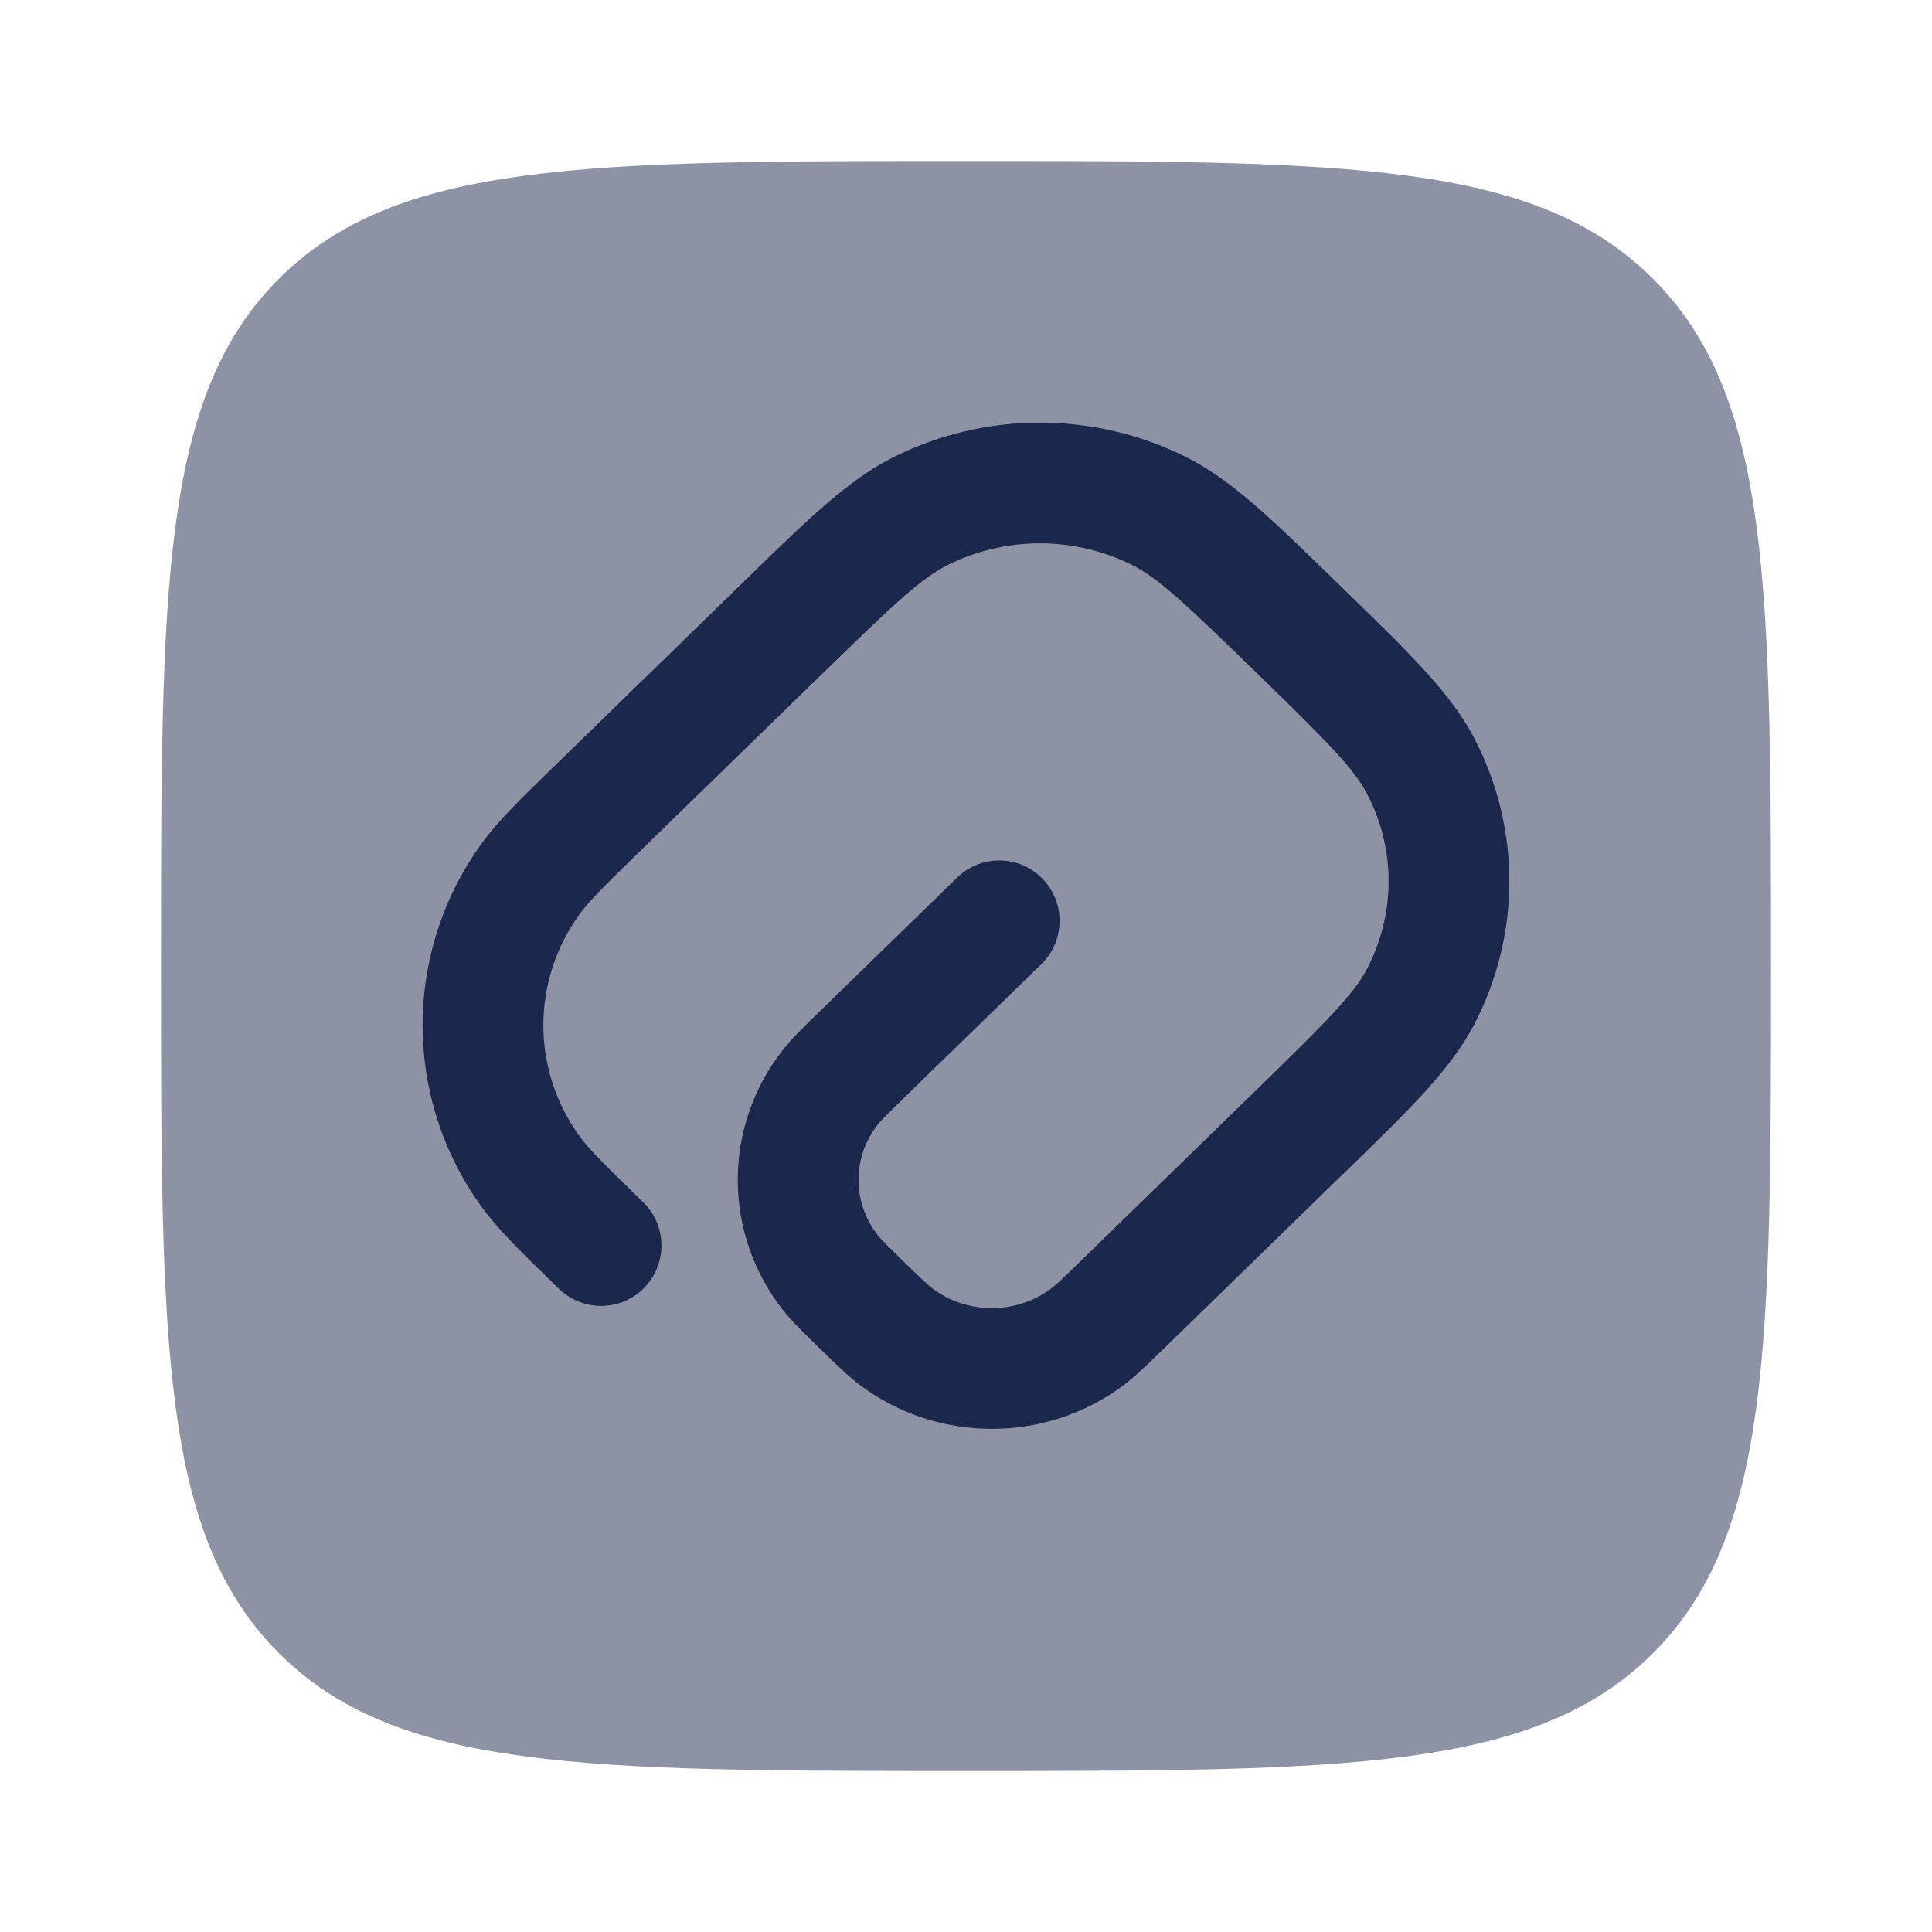
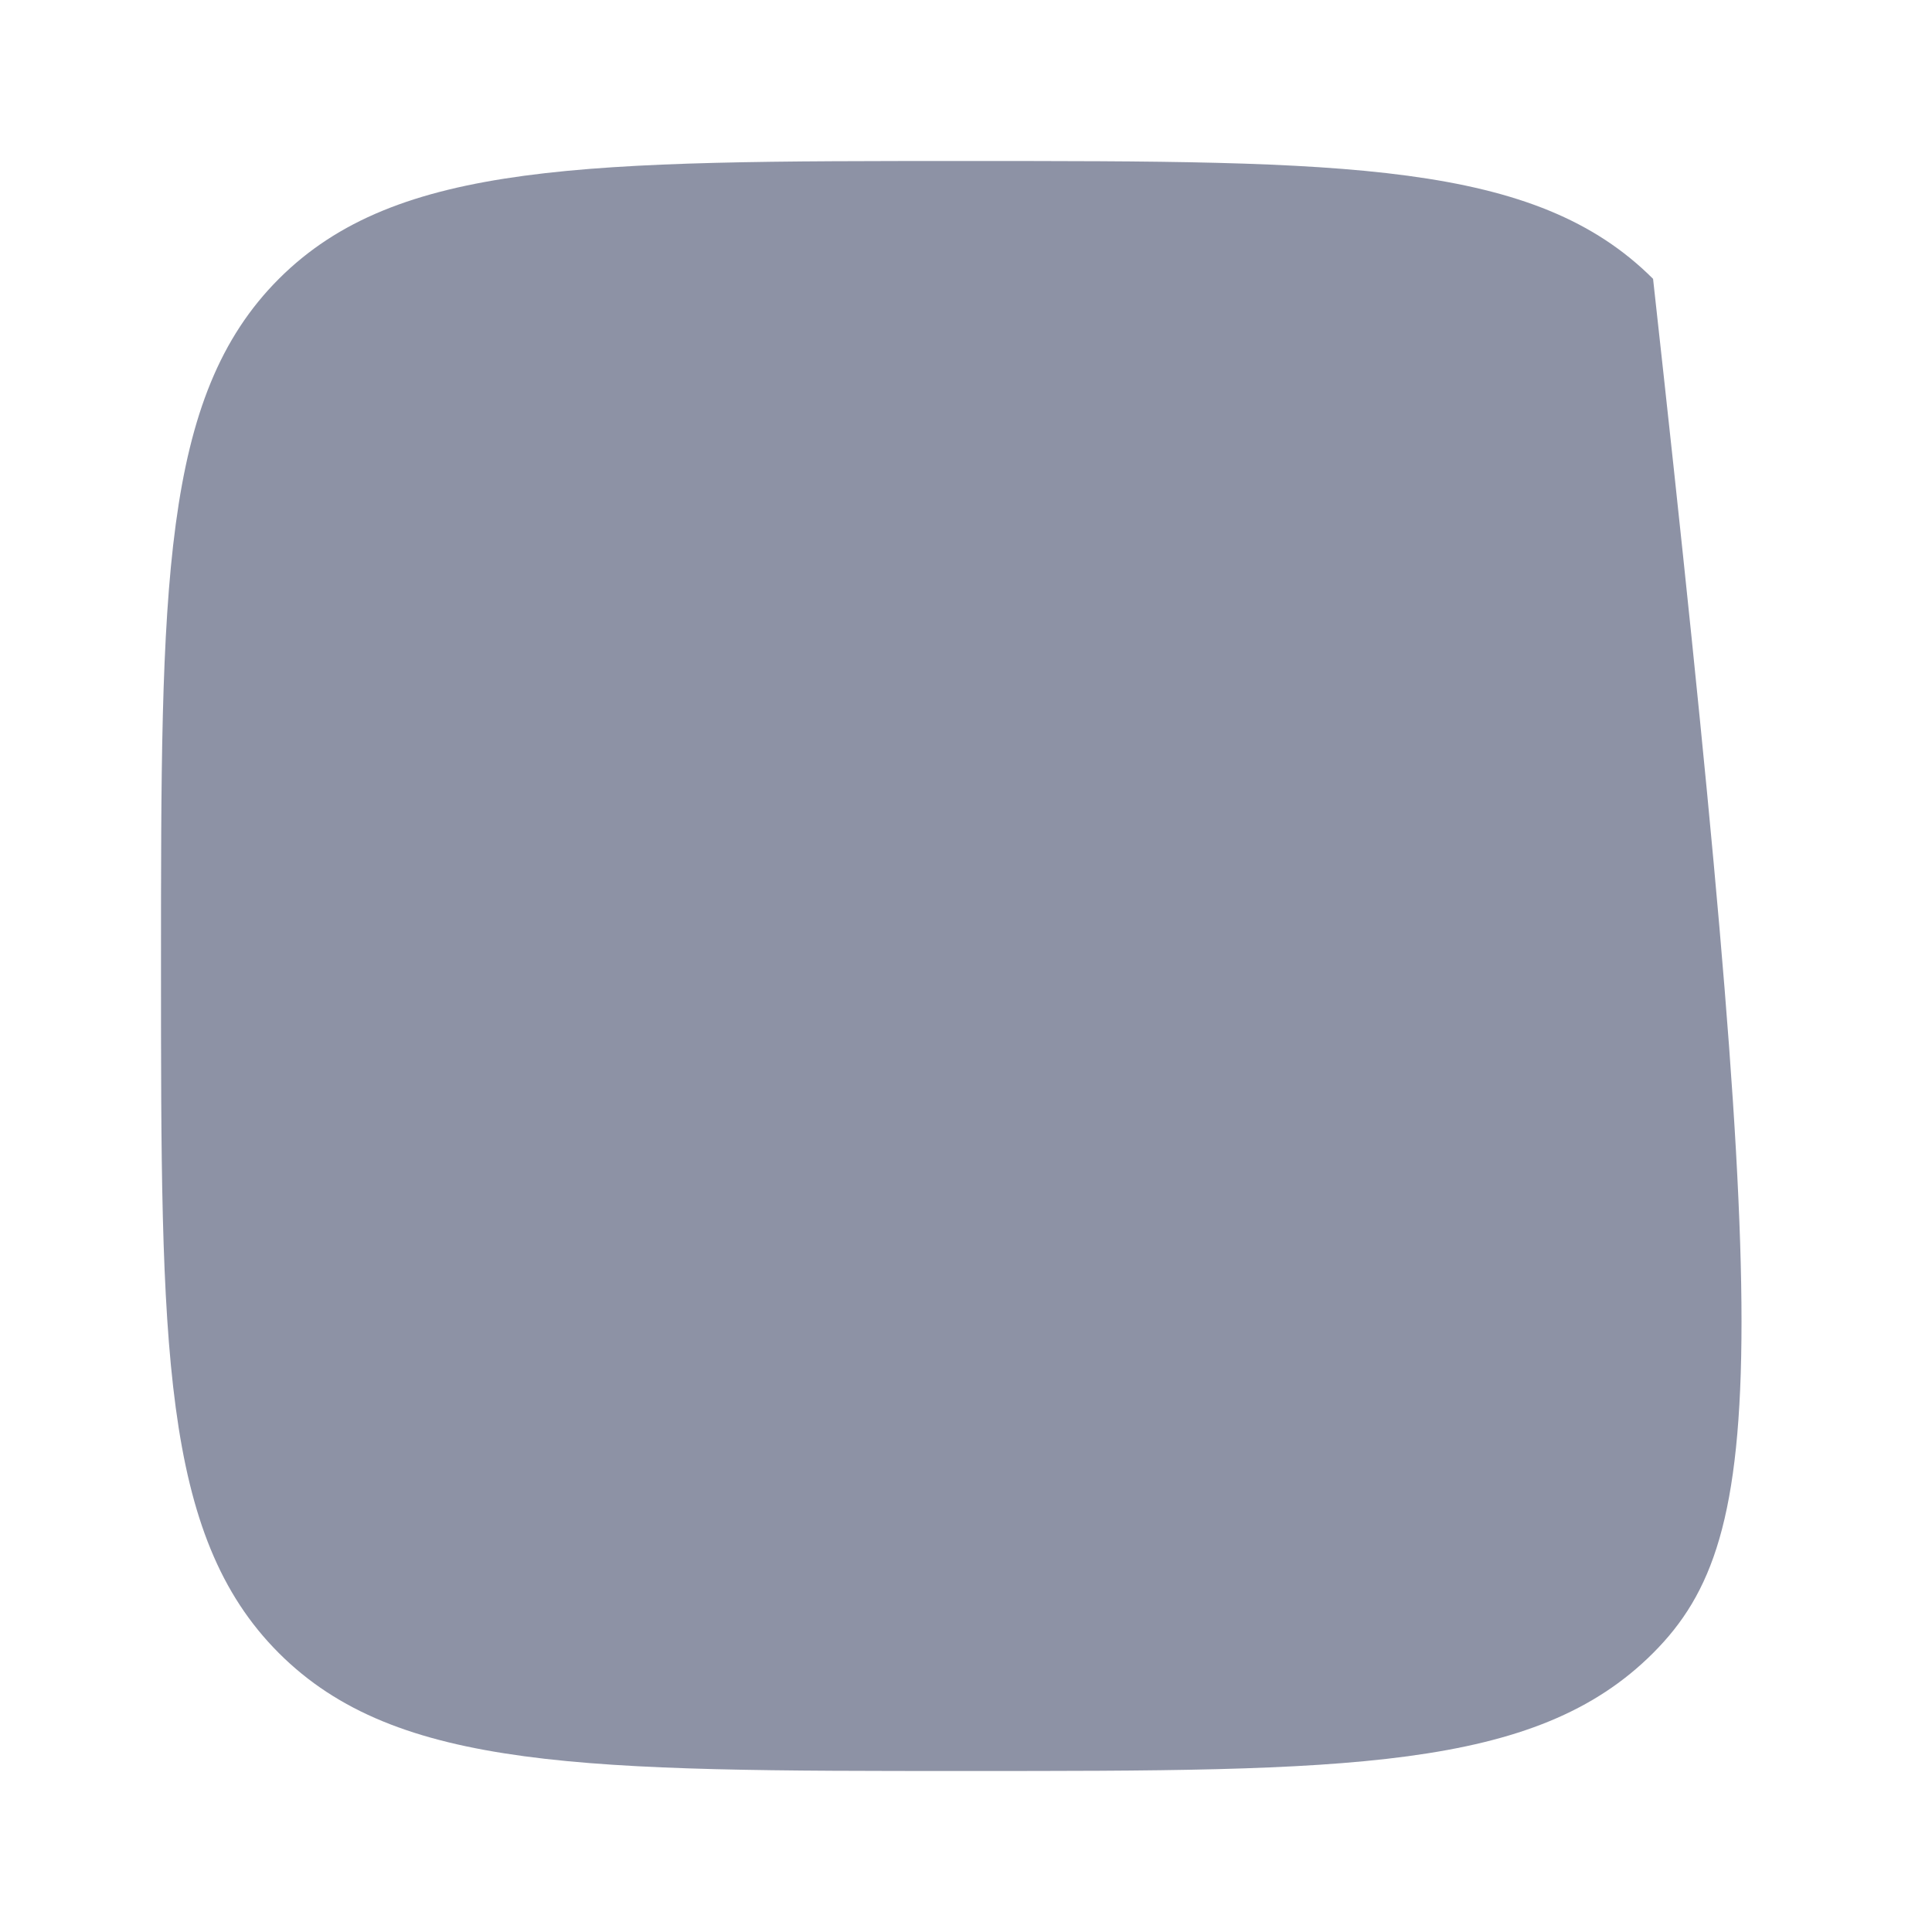
<svg xmlns="http://www.w3.org/2000/svg" width="800px" height="800px" viewBox="0 0 24 24" fill="none">
-   <path opacity="0.5" d="M3.464 3.464C4.929 2 7.286 2 12 2C16.714 2 19.071 2 20.535 3.464C22 4.929 22 7.286 22 12C22 16.714 22 19.071 20.535 20.535C19.071 22 16.714 22 12 22C7.286 22 4.929 22 3.464 20.535C2 19.071 2 16.714 2 12C2 7.286 2 4.929 3.464 3.464Z" fill="#1C274C" />
-   <path d="M11.111 5.673C12.247 5.109 13.589 5.109 14.725 5.673C15.29 5.953 15.797 6.447 16.554 7.184L16.554 7.184L16.654 7.282L16.758 7.383C17.512 8.117 18.021 8.611 18.311 9.165C18.896 10.284 18.896 11.611 18.311 12.73C18.021 13.284 17.512 13.779 16.758 14.513L16.654 14.613L14.451 16.759L14.417 16.792C14.237 16.967 14.097 17.103 13.956 17.209C12.99 17.93 11.652 17.93 10.687 17.209C10.545 17.103 10.405 16.967 10.226 16.792L10.191 16.759L10.157 16.725C9.978 16.55 9.837 16.414 9.728 16.276C8.977 15.322 8.977 13.992 9.728 13.039C9.837 12.9 9.978 12.764 10.157 12.589L10.157 12.589L10.191 12.556L11.89 10.902C12.187 10.613 12.662 10.619 12.95 10.916C13.239 11.213 13.233 11.688 12.936 11.977L11.238 13.63C11.008 13.855 10.946 13.917 10.906 13.967C10.584 14.376 10.584 14.938 10.906 15.347C10.946 15.397 11.008 15.46 11.238 15.684C11.468 15.908 11.533 15.968 11.585 16.007C12.018 16.331 12.625 16.331 13.058 16.007C13.11 15.968 13.175 15.908 13.405 15.684L15.608 13.539C16.505 12.665 16.818 12.348 16.982 12.035C17.339 11.351 17.339 10.544 16.982 9.861C16.818 9.548 16.505 9.23 15.608 8.357C14.713 7.485 14.384 7.178 14.058 7.016C13.343 6.661 12.494 6.661 11.778 7.016C11.452 7.178 11.123 7.485 10.228 8.357L7.99 10.535C7.487 11.025 7.309 11.203 7.193 11.365C6.602 12.19 6.602 13.281 7.193 14.106C7.309 14.267 7.487 14.445 7.99 14.935C8.287 15.224 8.293 15.699 8.004 15.996C7.716 16.293 7.241 16.299 6.944 16.01L6.886 15.954C6.462 15.541 6.177 15.264 5.973 14.979C5.009 13.632 5.009 11.839 5.973 10.492C6.177 10.207 6.462 9.93 6.886 9.517L6.886 9.517L6.944 9.461L9.182 7.282L9.282 7.184L9.282 7.184C10.039 6.447 10.546 5.953 11.111 5.673Z" fill="#1C274C" />
+   <path opacity="0.5" d="M3.464 3.464C4.929 2 7.286 2 12 2C16.714 2 19.071 2 20.535 3.464C22 16.714 22 19.071 20.535 20.535C19.071 22 16.714 22 12 22C7.286 22 4.929 22 3.464 20.535C2 19.071 2 16.714 2 12C2 7.286 2 4.929 3.464 3.464Z" fill="#1C274C" />
</svg>